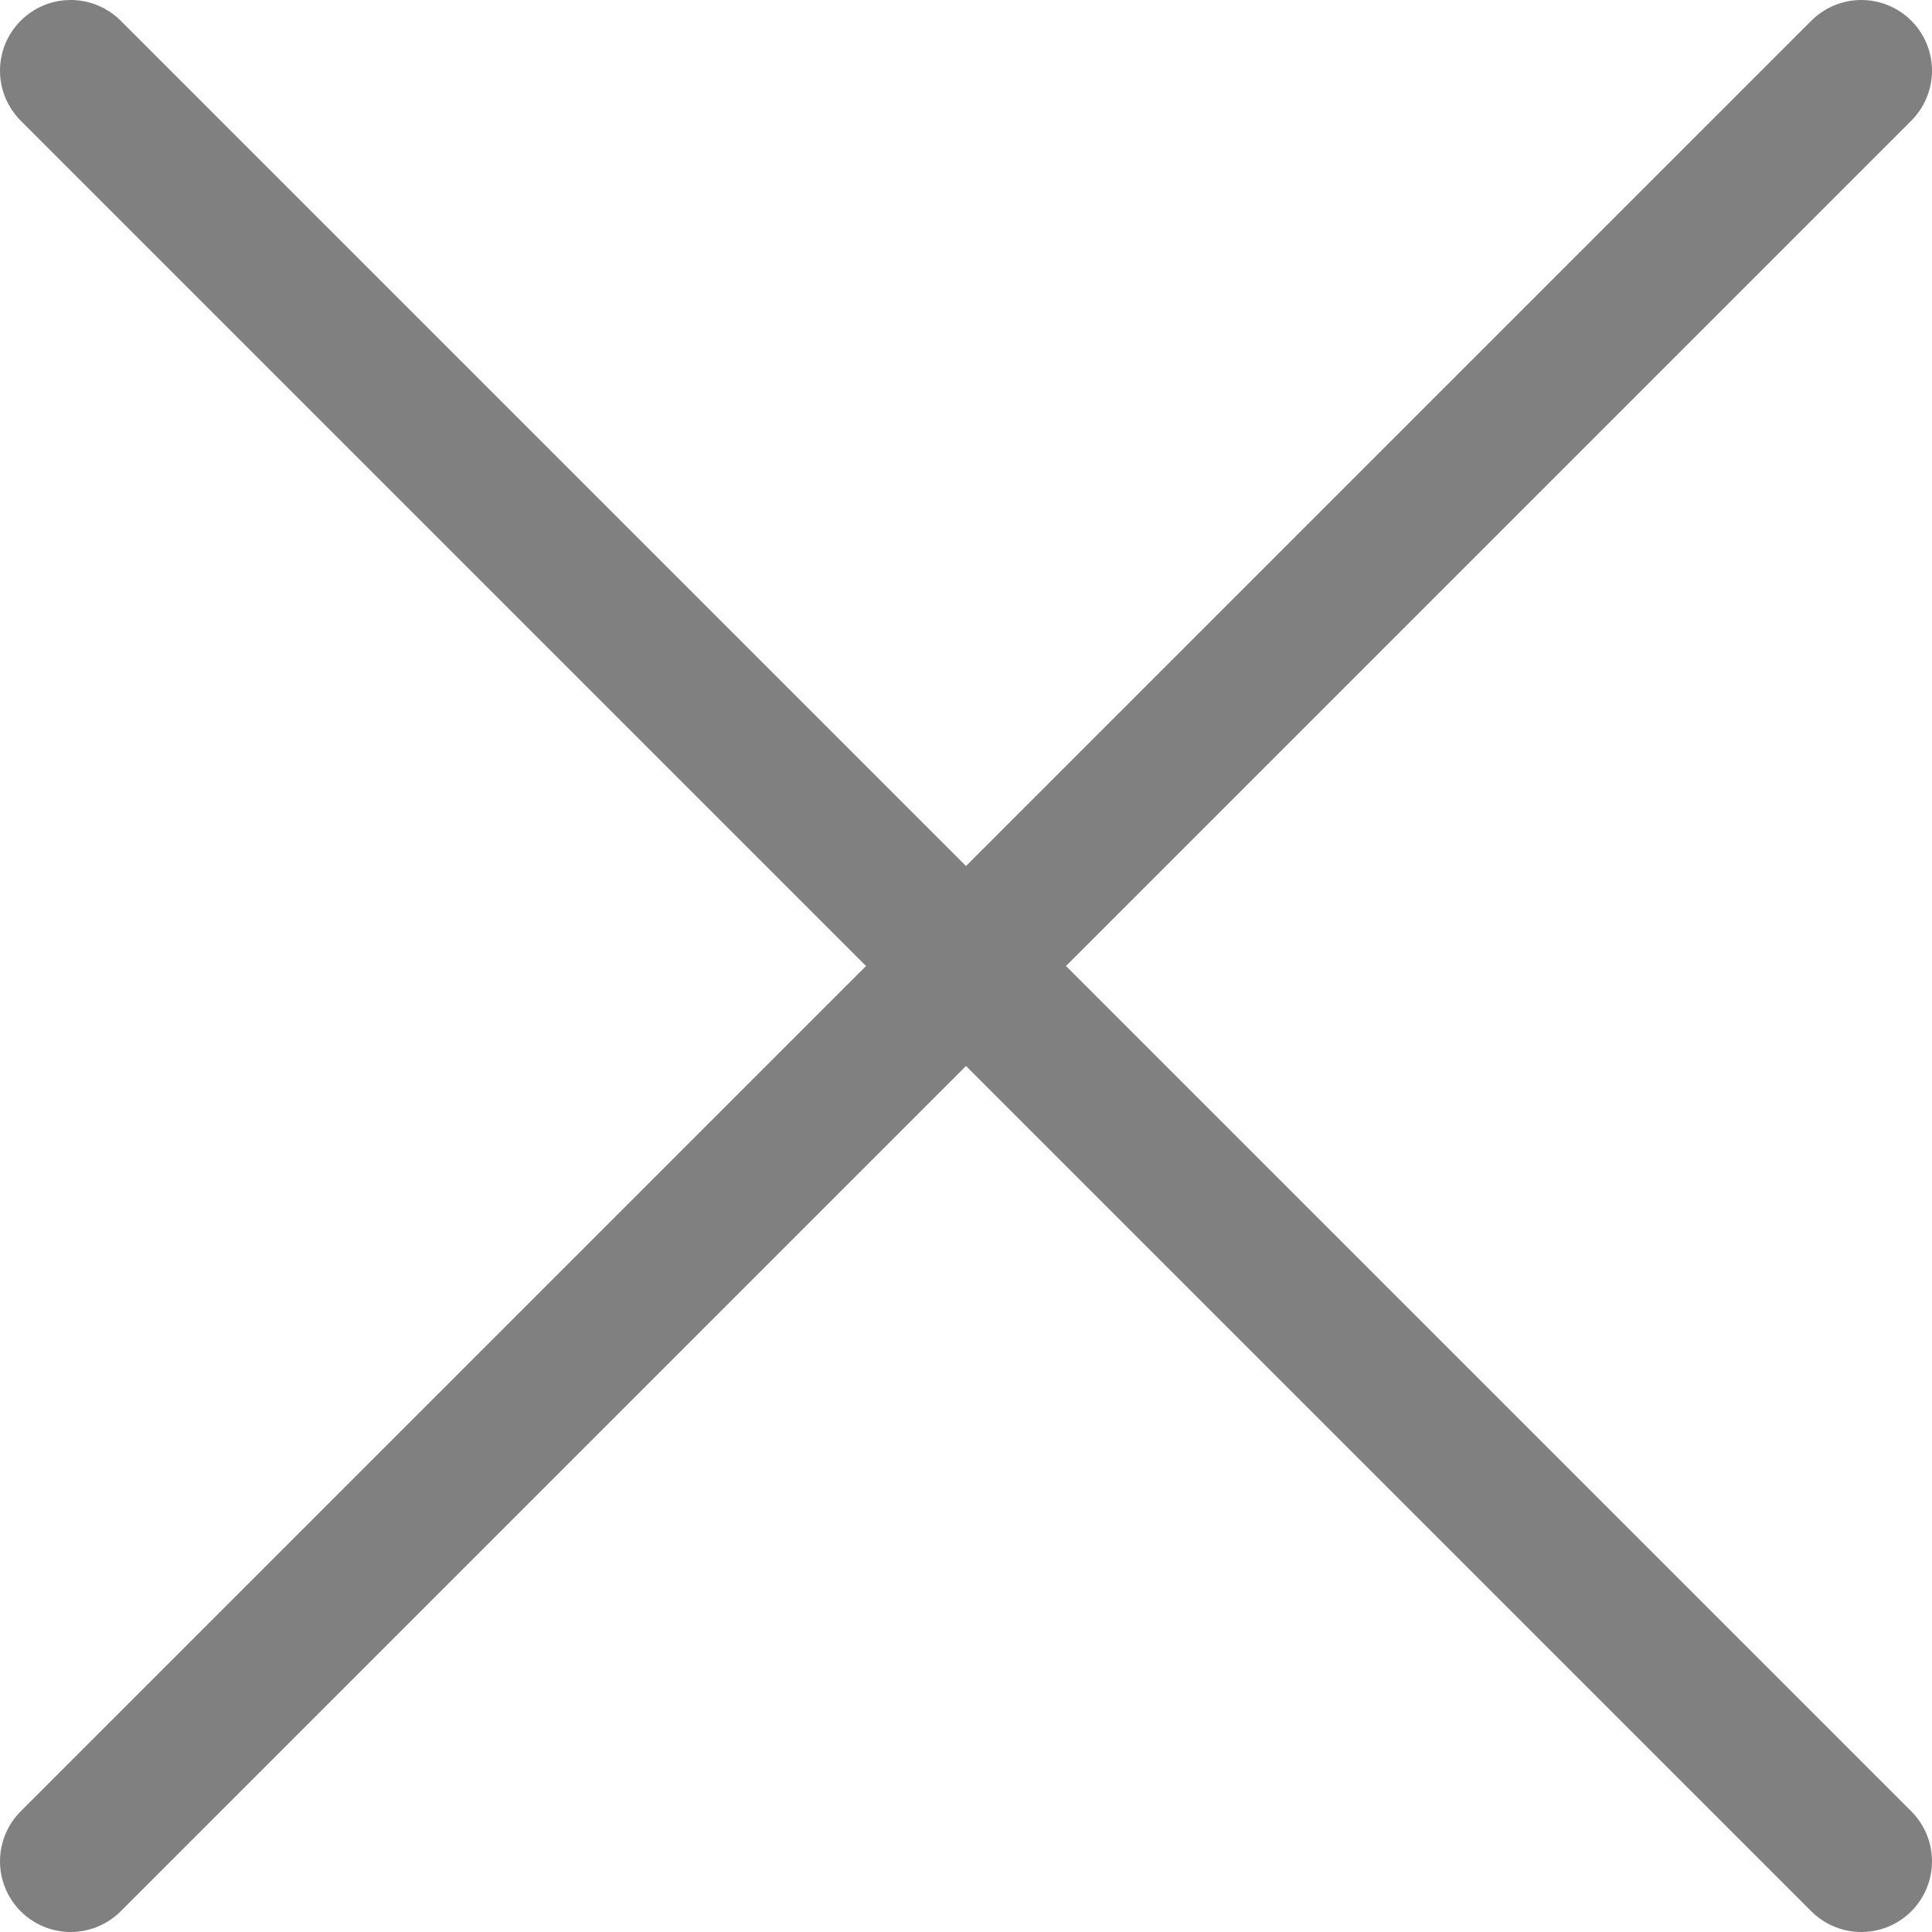
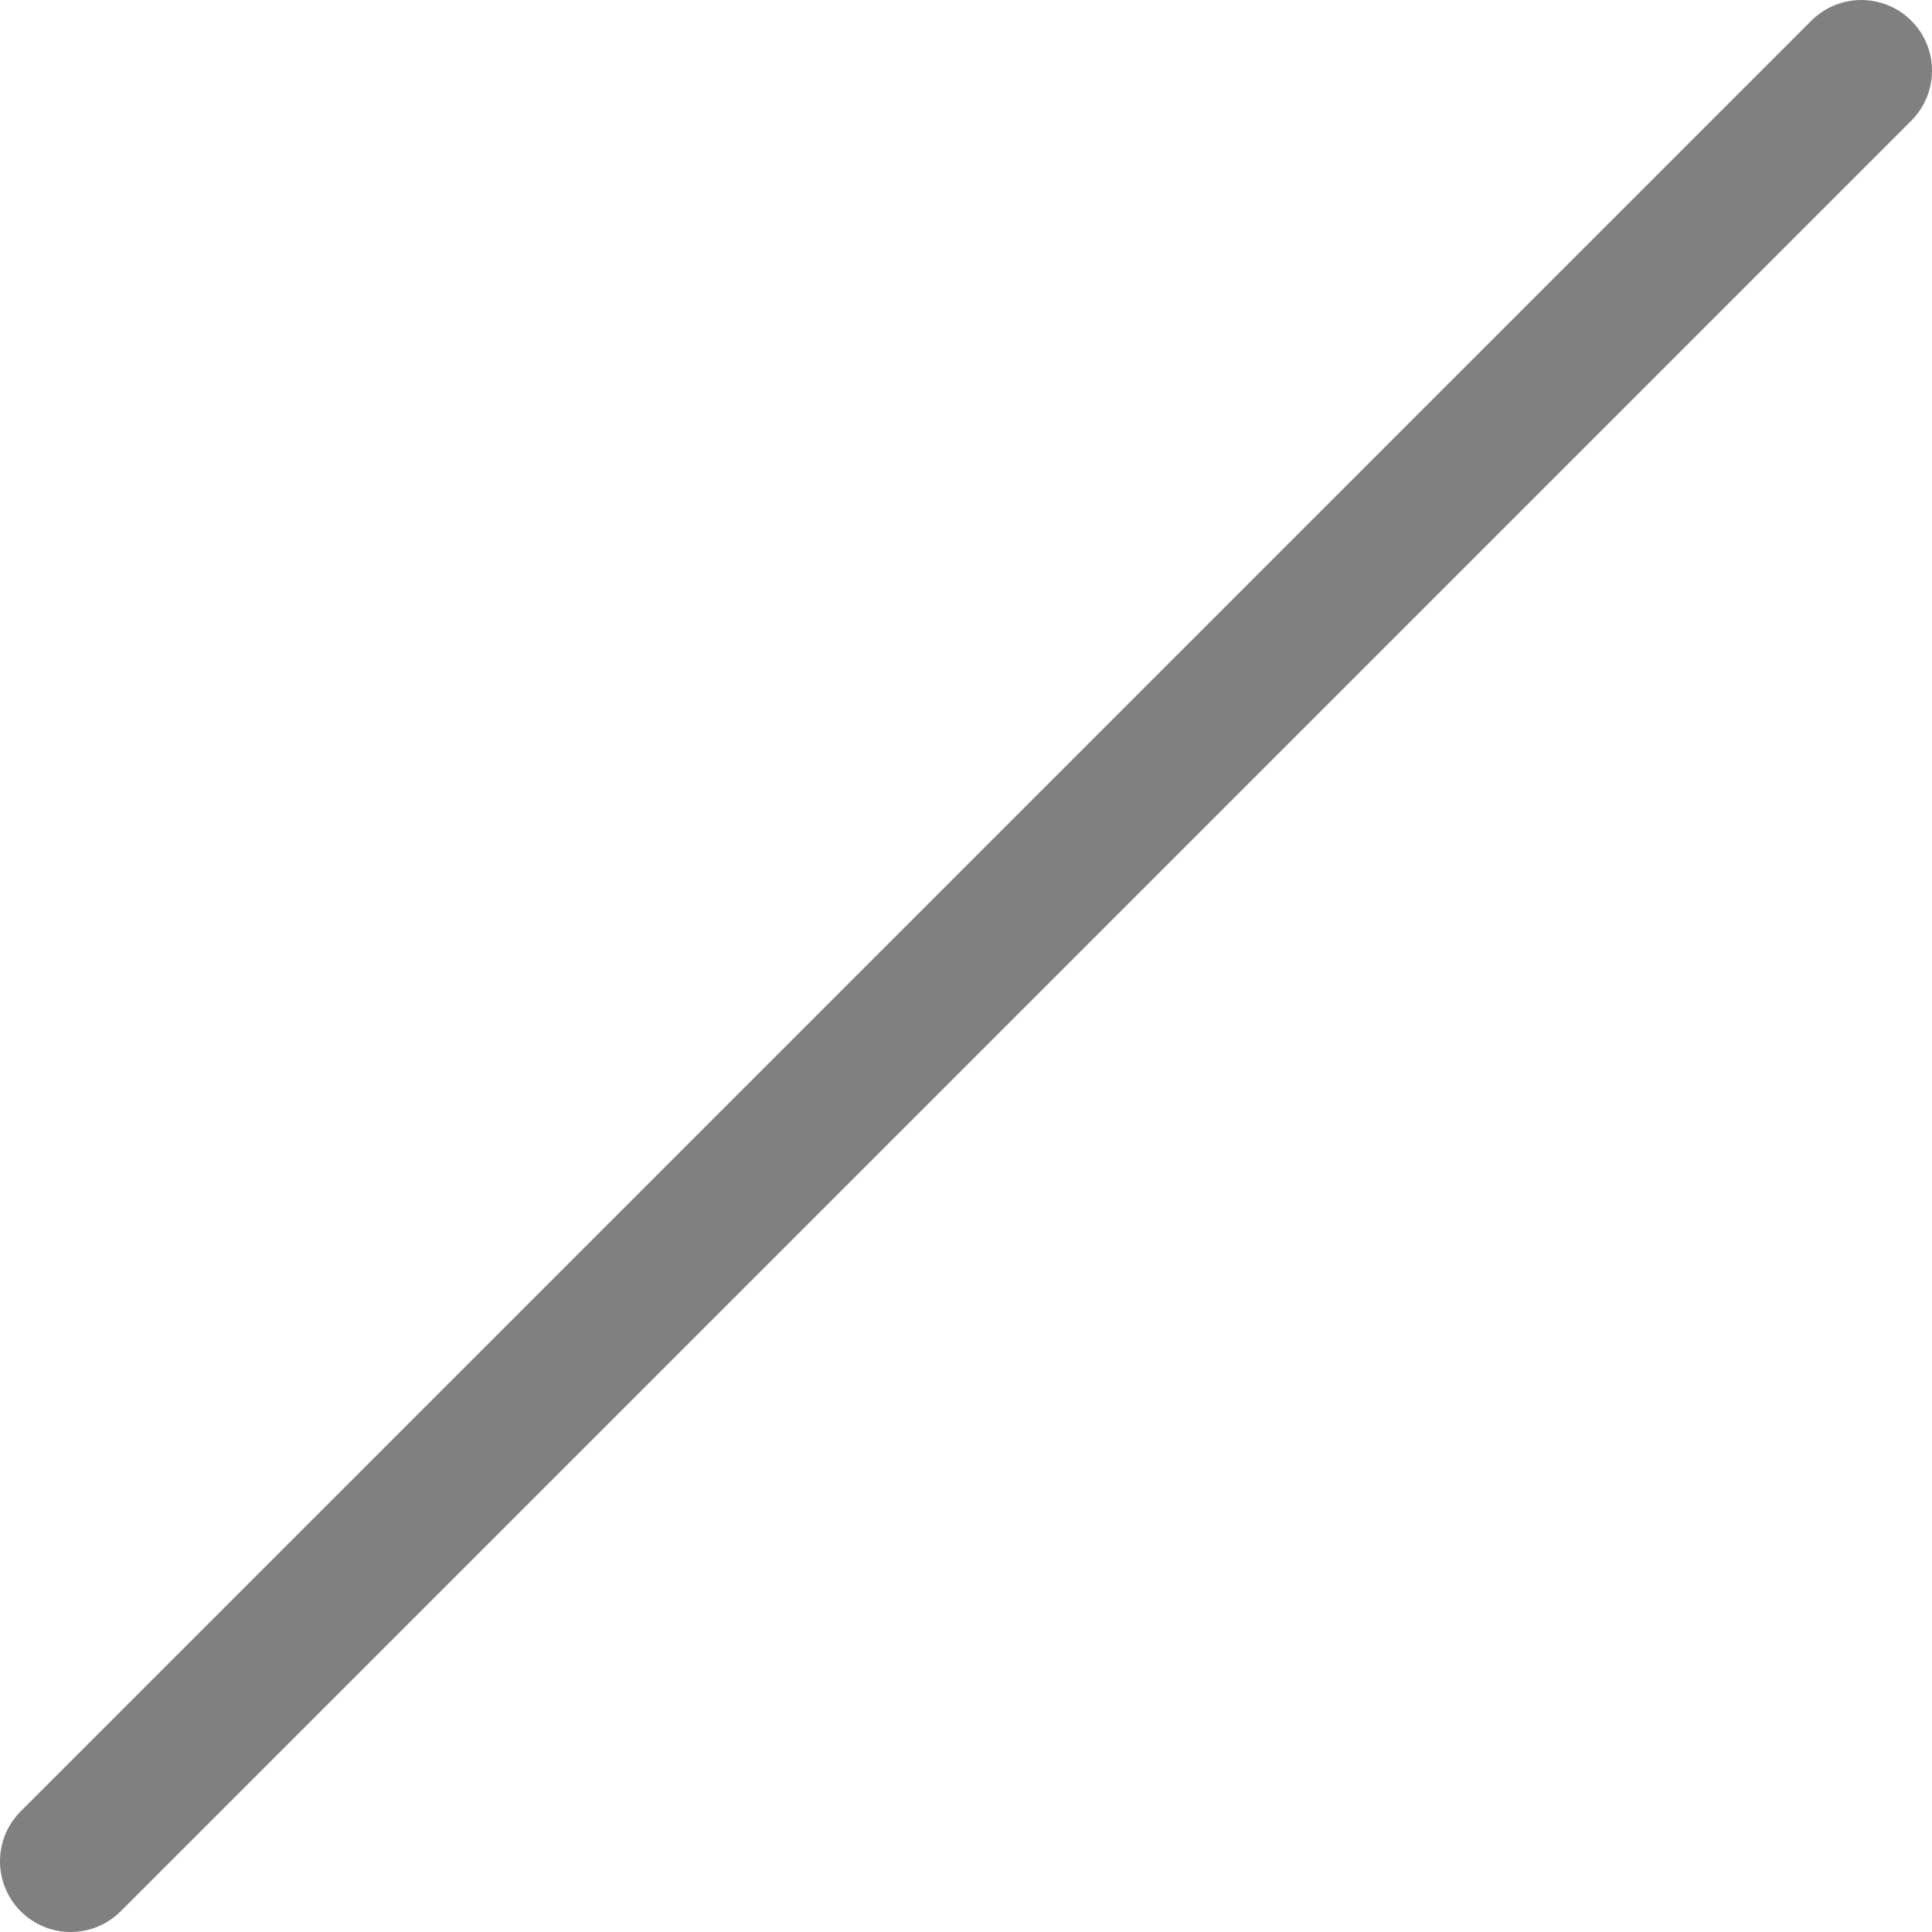
<svg xmlns="http://www.w3.org/2000/svg" width="41" height="41" viewBox="0 0 41 41">
  <g id="f9ac959d-38e6-4e1b-ace9-da75549e0f36" data-name="レイヤー 2">
    <g id="a8e8ced2-7bd0-4731-a4c7-38b064de08b7" data-name="レイヤー 3">
      <line x1="1.5" y1="39.5" x2="39.5" y2="1.5" style="fill:none;stroke:gray;stroke-linecap:round;stroke-miterlimit:10;stroke-width:3px" />
-       <line x1="39.5" y1="39.5" x2="1.5" y2="1.5" style="fill:none;stroke:gray;stroke-linecap:round;stroke-miterlimit:10;stroke-width:3px" />
    </g>
  </g>
</svg>